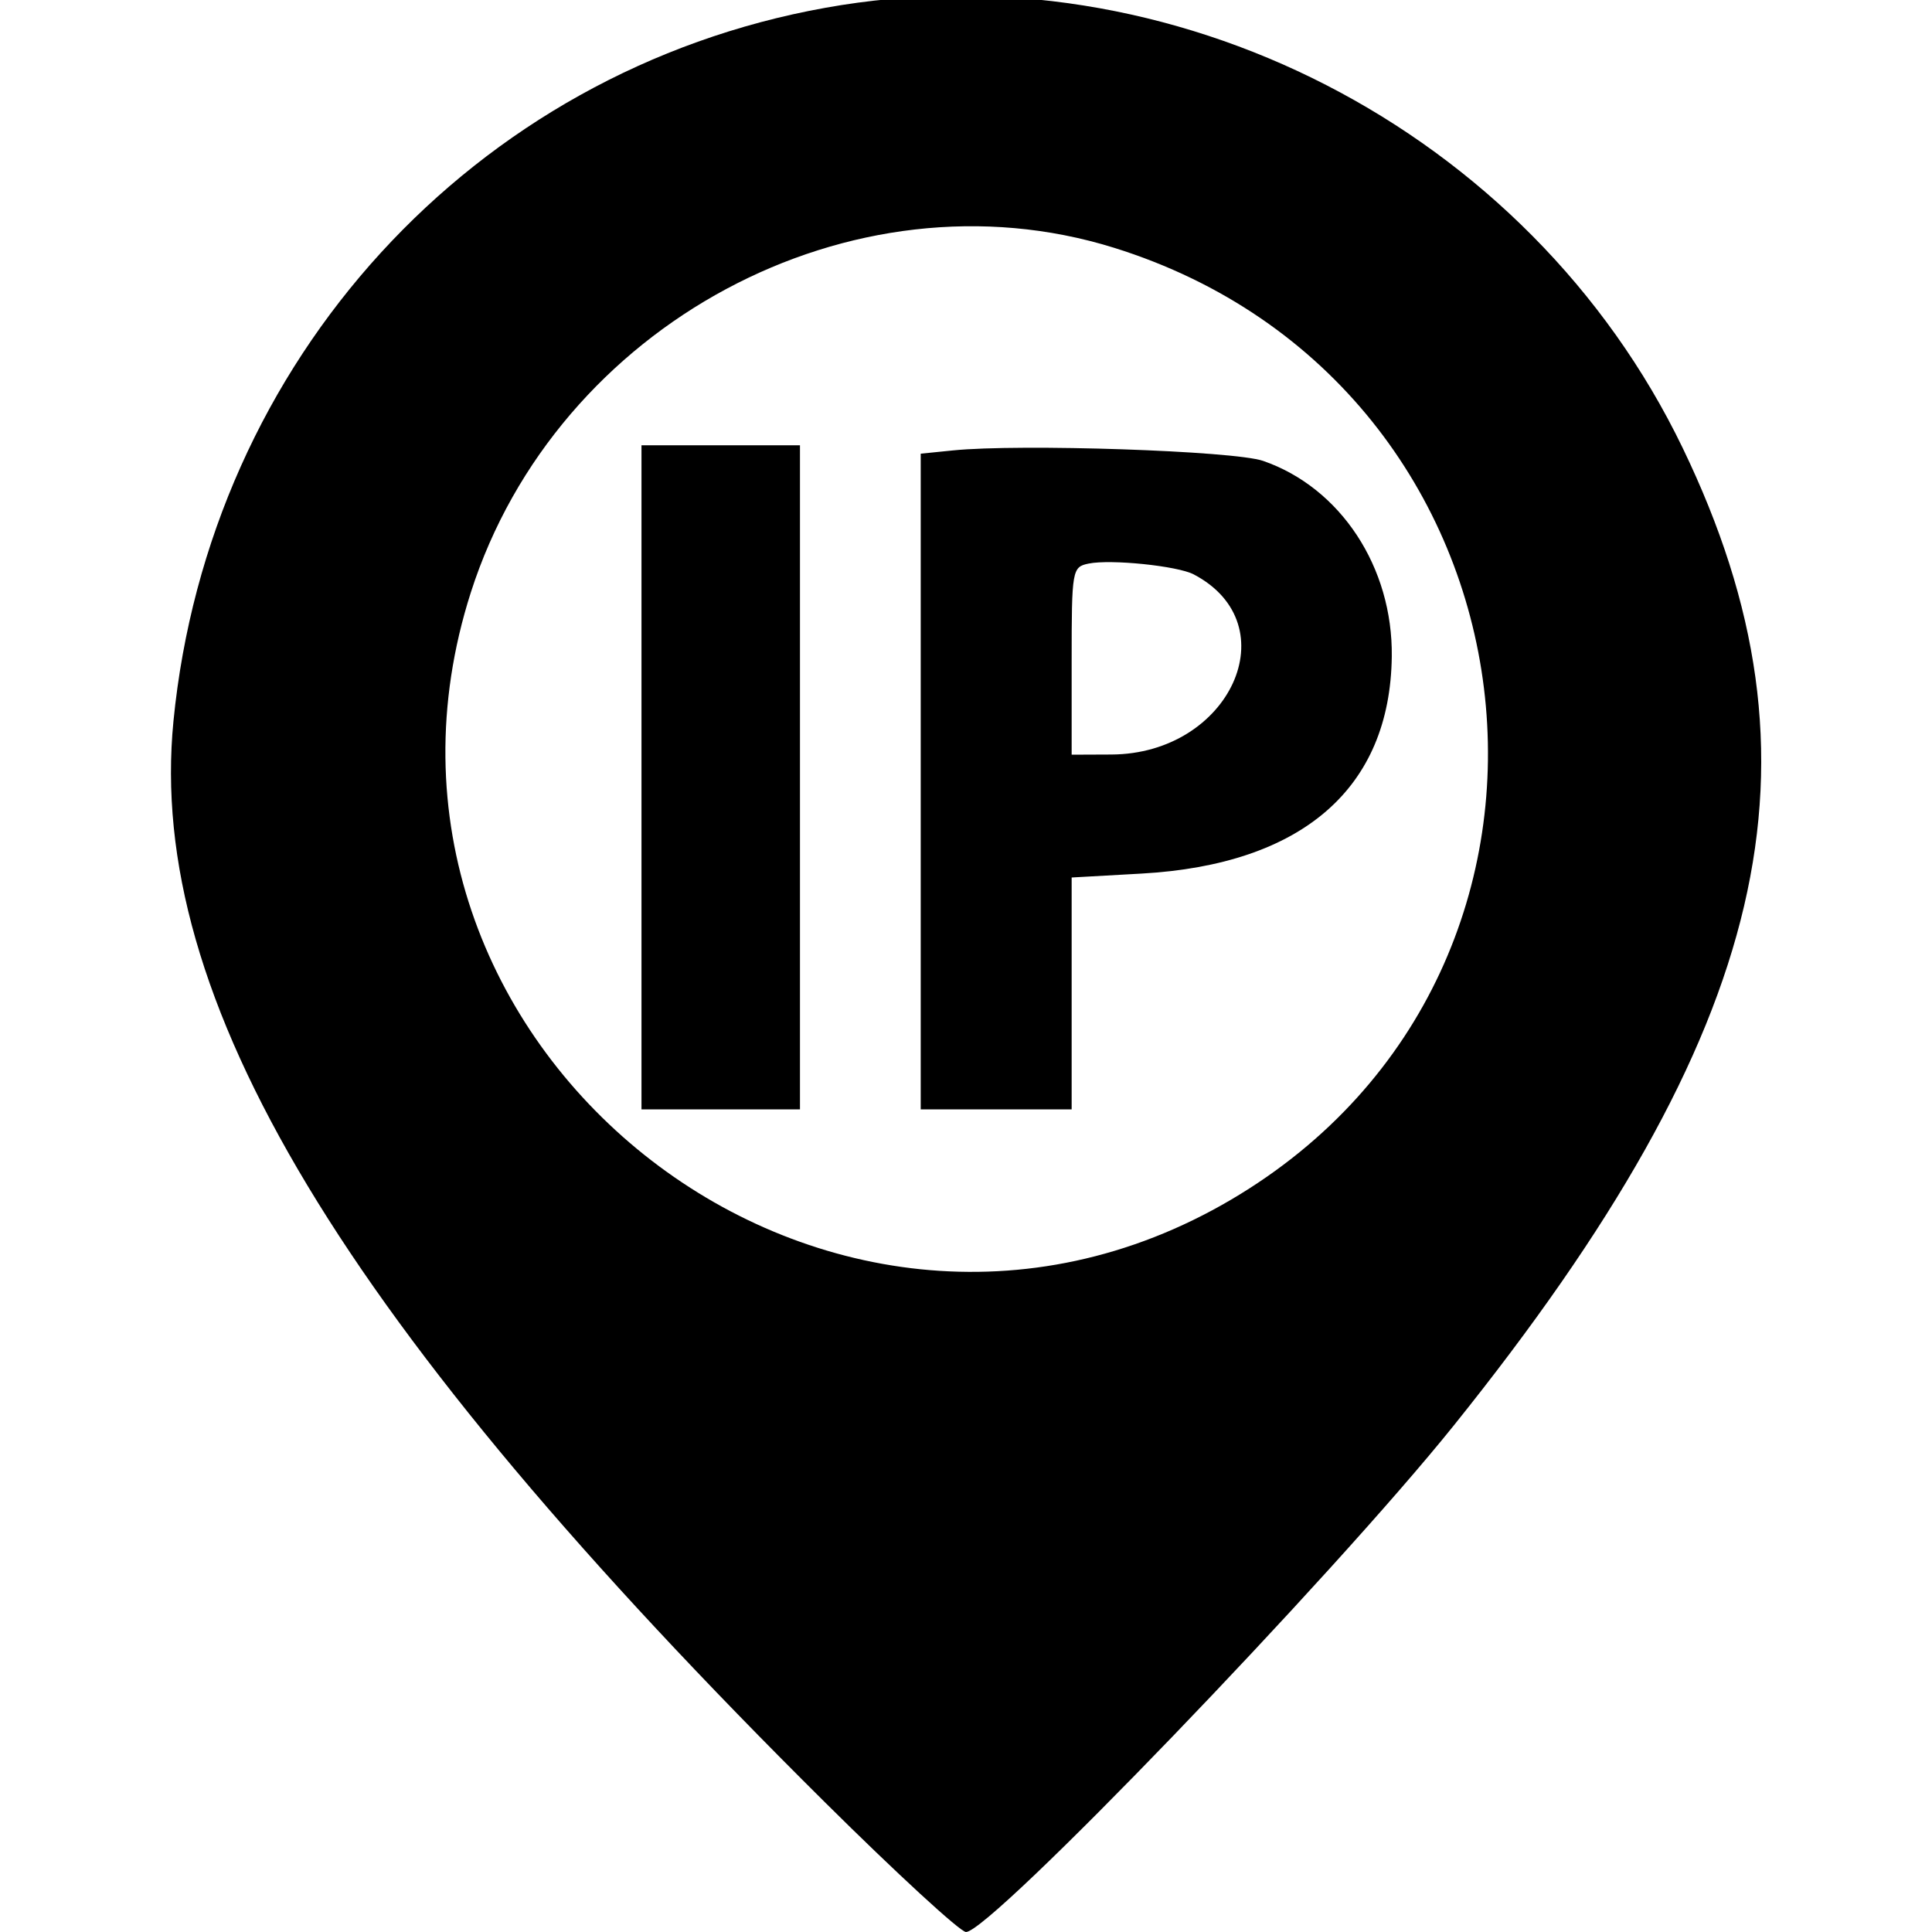
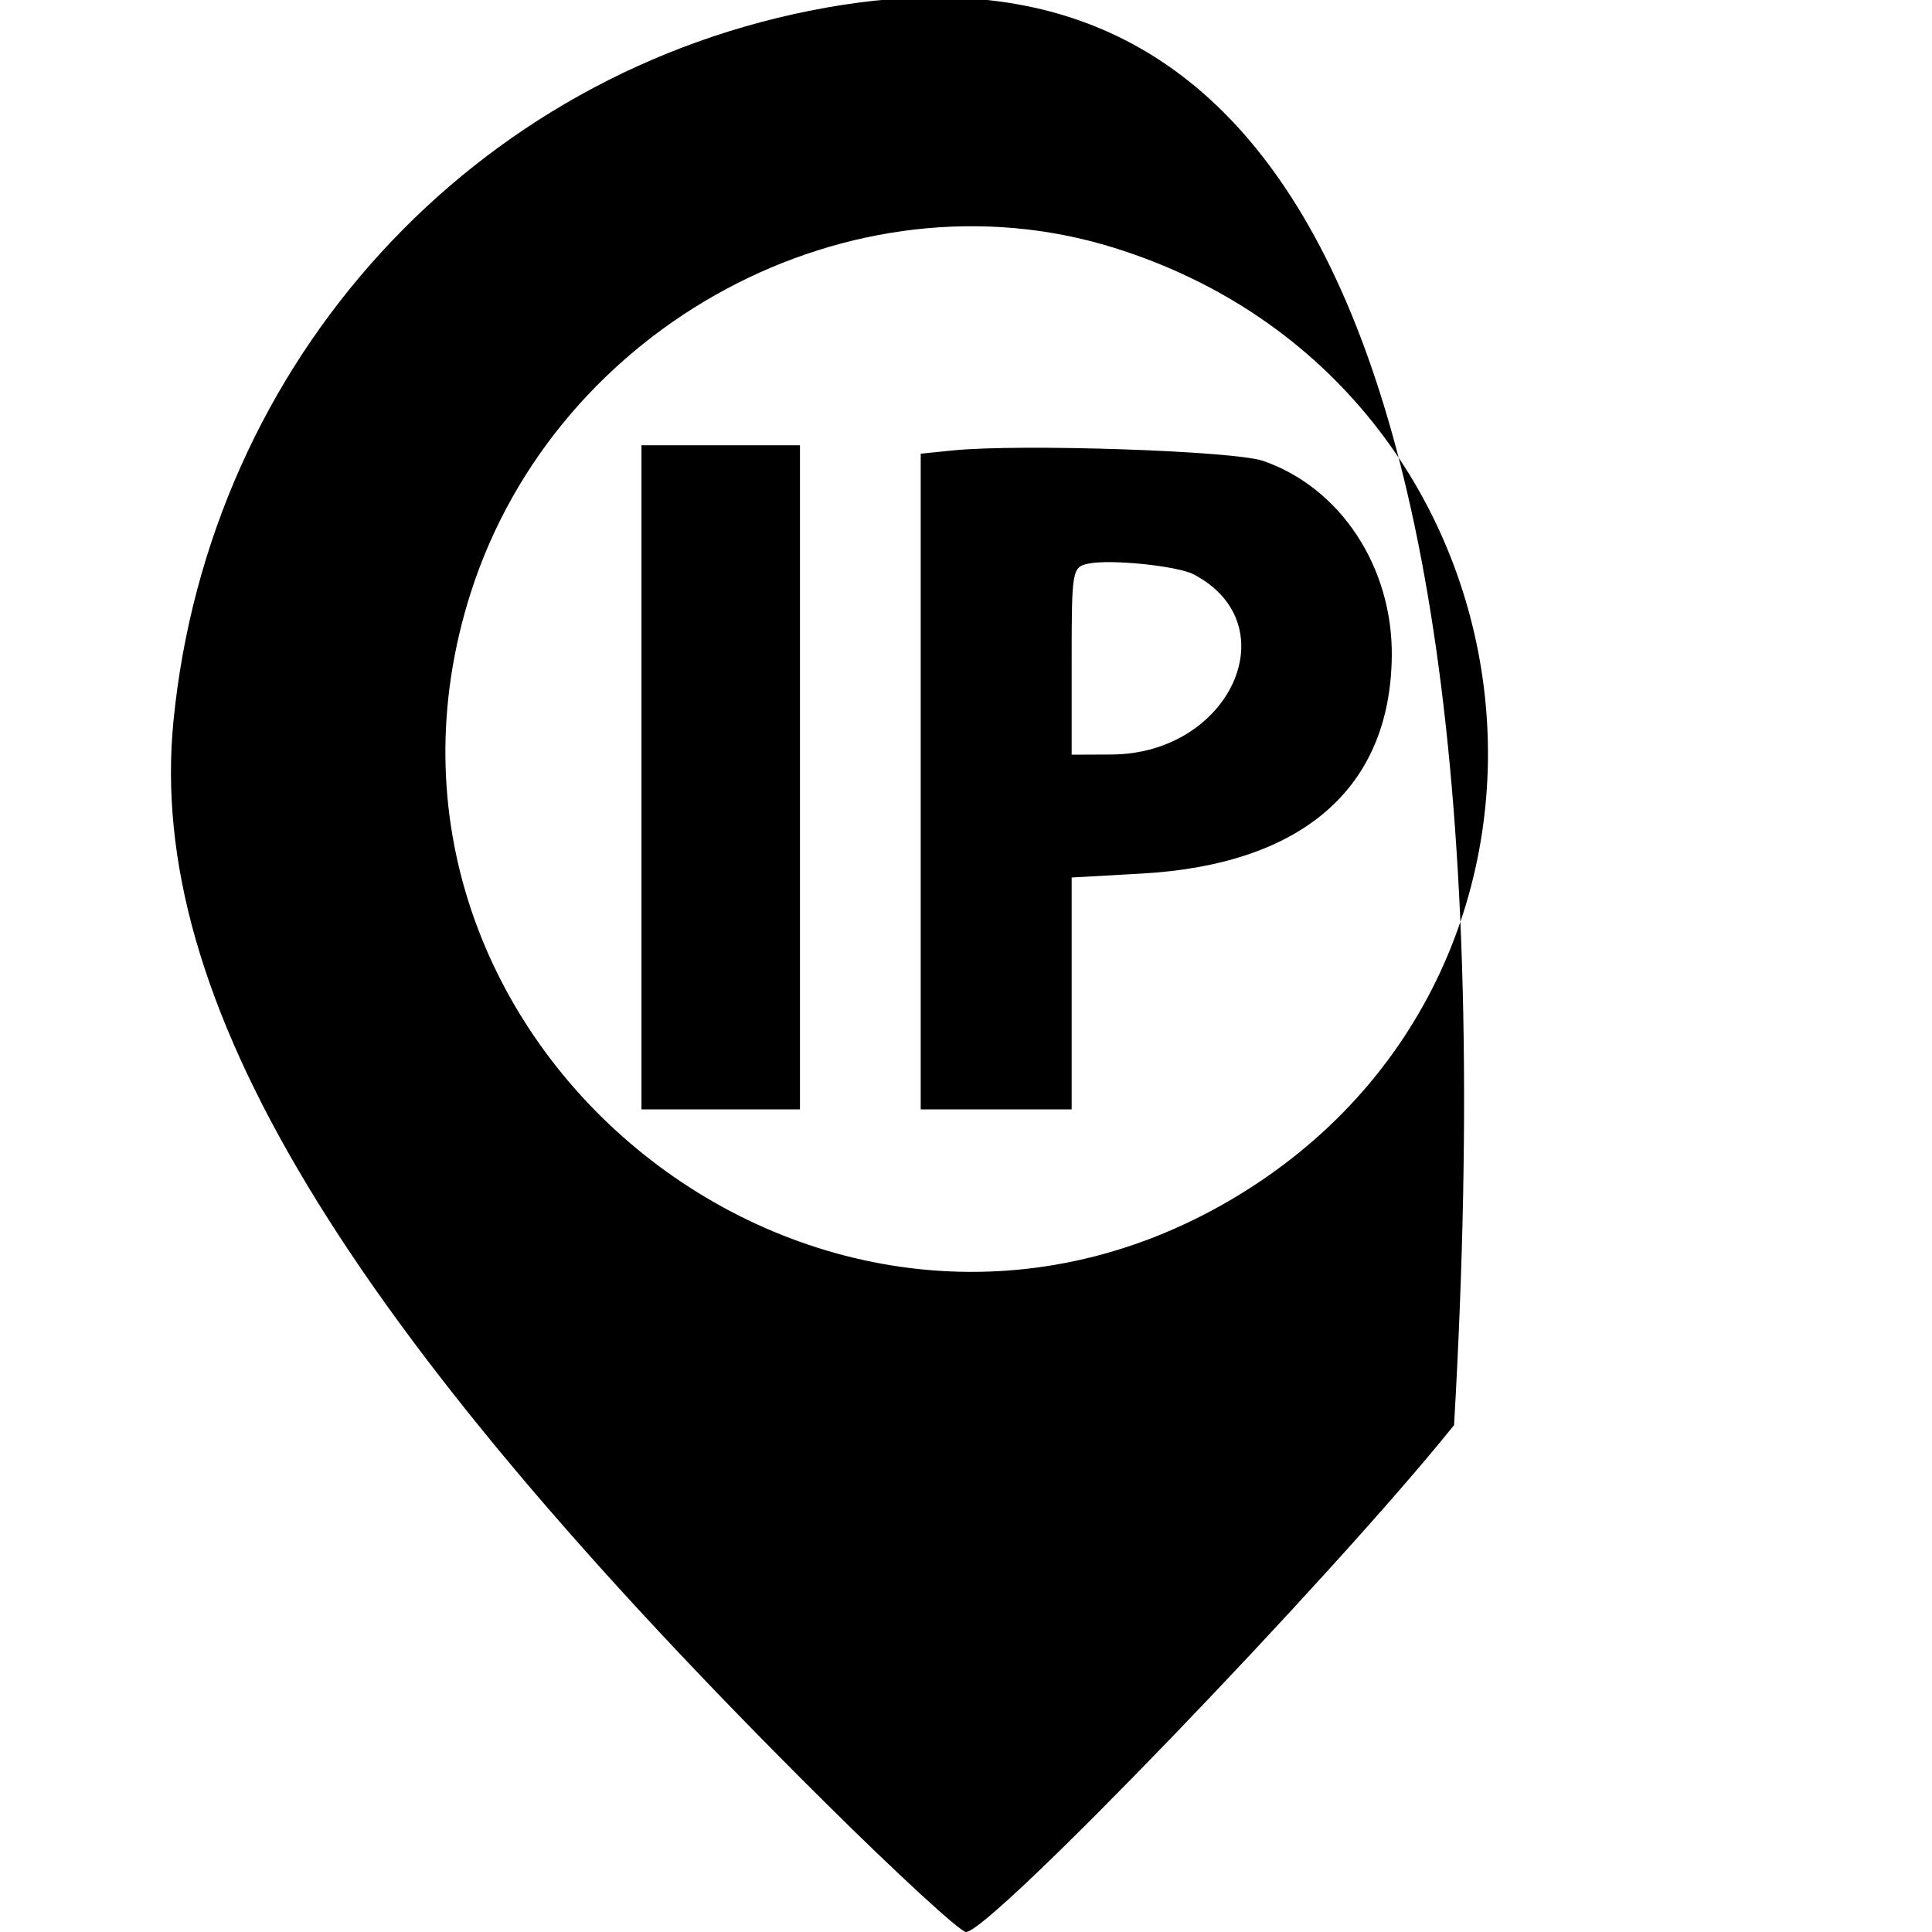
<svg xmlns="http://www.w3.org/2000/svg" id="svg" width="400" height="400" viewBox="0, 0, 400,400">
  <g id="svgg">
-     <path id="path0" d="M170.926 1.605 C 98.045 14.670,43.267 74.591,35.913 149.293 C 30.260 206.713,70.675 273.807,170.694 373.047 C 185.635 387.871,198.822 400.000,200.000 400.000 C 205.052 400.000,275.708 326.622,301.049 295.058 C 366.717 213.265,379.720 157.686,348.382 92.747 C 316.531 26.746,242.572 -11.240,170.926 1.605 M230.599 51.285 C 321.250 79.498,336.191 200.477,254.936 248.346 C 170.578 298.043,67.642 215.873,97.481 122.656 C 115.242 67.174,176.361 34.405,230.599 51.285 M132.813 160.938 L 132.813 229.688 149.219 229.688 L 165.625 229.688 165.625 160.938 L 165.625 92.188 149.219 92.188 L 132.813 92.188 132.813 160.938 M197.266 93.257 L 190.625 93.930 190.625 161.809 L 190.625 229.688 206.250 229.688 L 221.875 229.688 221.875 205.682 L 221.875 181.676 236.328 180.866 C 269.608 179.003,287.813 163.221,288.154 135.938 C 288.386 117.440,277.557 100.972,261.514 95.422 C 255.471 93.332,211.236 91.841,197.266 93.257 M247.144 118.920 C 266.938 129.318,254.677 156.113,230.078 156.216 L 221.875 156.250 221.875 136.827 C 221.875 117.941,221.972 117.385,225.391 116.683 C 229.975 115.742,243.802 117.164,247.144 118.920 " stroke="none" fill="#000000" fill-rule="evenodd" />
+     <path id="path0" d="M170.926 1.605 C 98.045 14.670,43.267 74.591,35.913 149.293 C 30.260 206.713,70.675 273.807,170.694 373.047 C 185.635 387.871,198.822 400.000,200.000 400.000 C 205.052 400.000,275.708 326.622,301.049 295.058 C 316.531 26.746,242.572 -11.240,170.926 1.605 M230.599 51.285 C 321.250 79.498,336.191 200.477,254.936 248.346 C 170.578 298.043,67.642 215.873,97.481 122.656 C 115.242 67.174,176.361 34.405,230.599 51.285 M132.813 160.938 L 132.813 229.688 149.219 229.688 L 165.625 229.688 165.625 160.938 L 165.625 92.188 149.219 92.188 L 132.813 92.188 132.813 160.938 M197.266 93.257 L 190.625 93.930 190.625 161.809 L 190.625 229.688 206.250 229.688 L 221.875 229.688 221.875 205.682 L 221.875 181.676 236.328 180.866 C 269.608 179.003,287.813 163.221,288.154 135.938 C 288.386 117.440,277.557 100.972,261.514 95.422 C 255.471 93.332,211.236 91.841,197.266 93.257 M247.144 118.920 C 266.938 129.318,254.677 156.113,230.078 156.216 L 221.875 156.250 221.875 136.827 C 221.875 117.941,221.972 117.385,225.391 116.683 C 229.975 115.742,243.802 117.164,247.144 118.920 " stroke="none" fill="#000000" fill-rule="evenodd" />
  </g>
</svg>